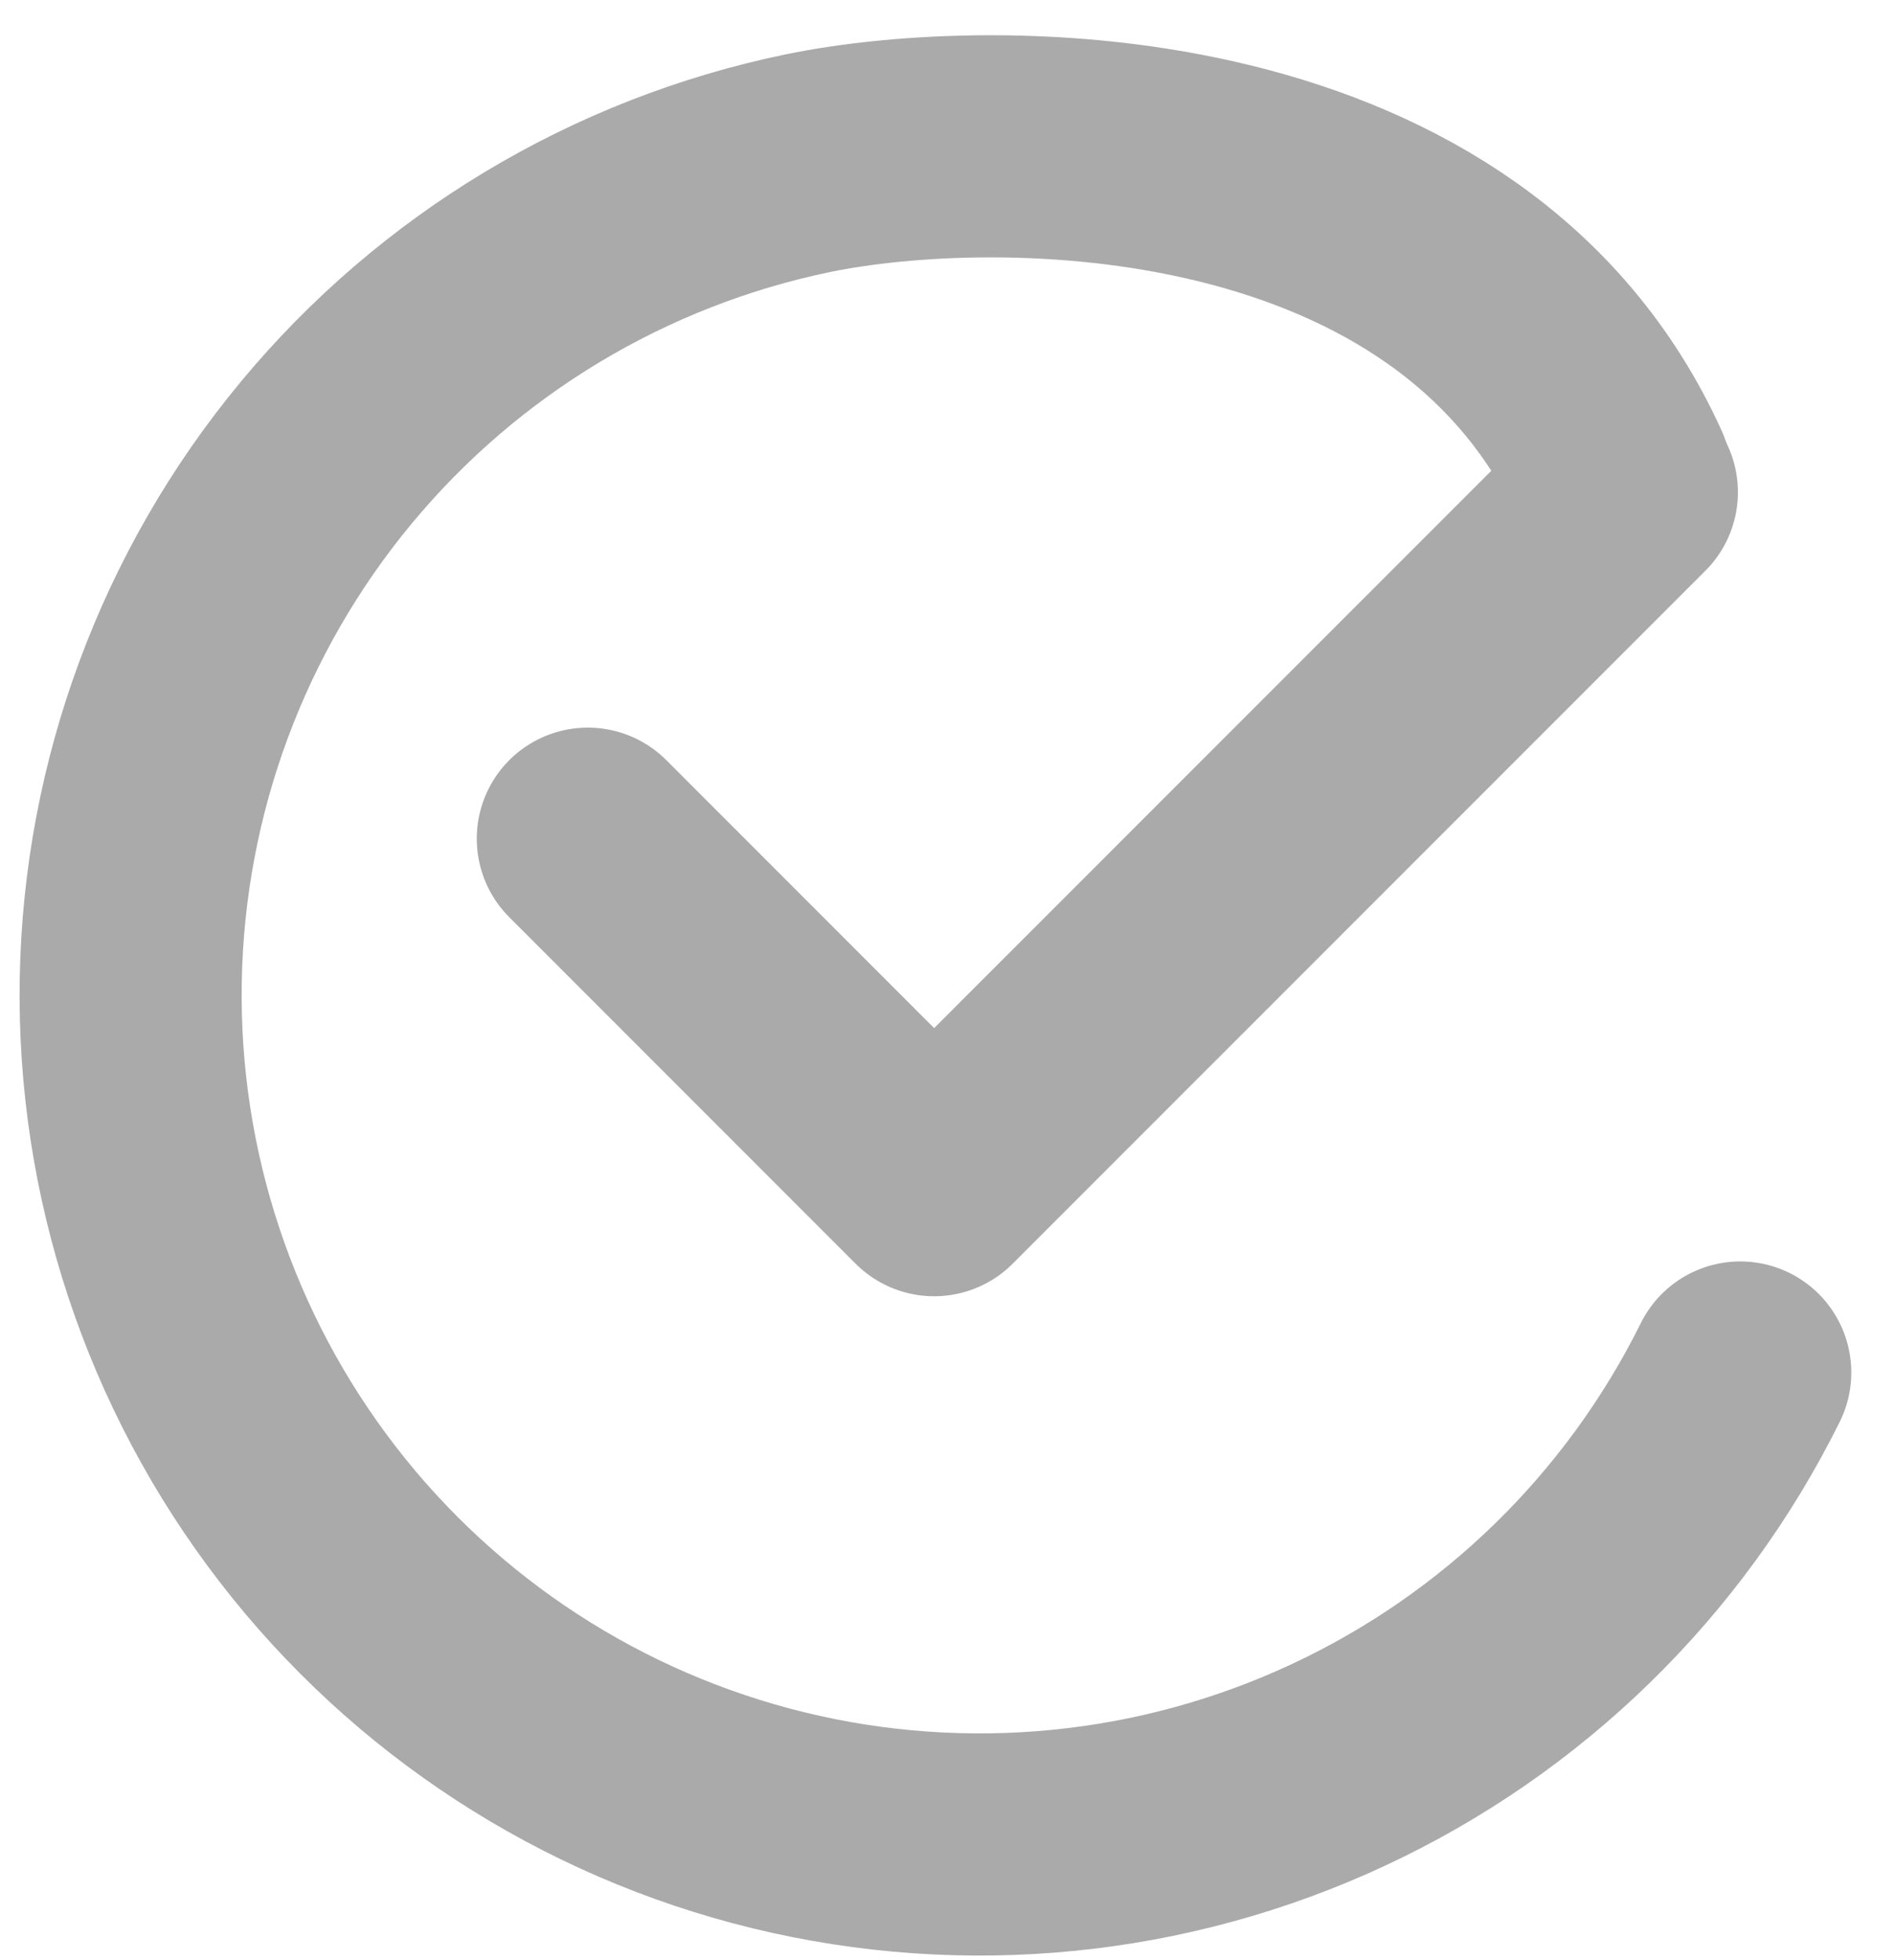
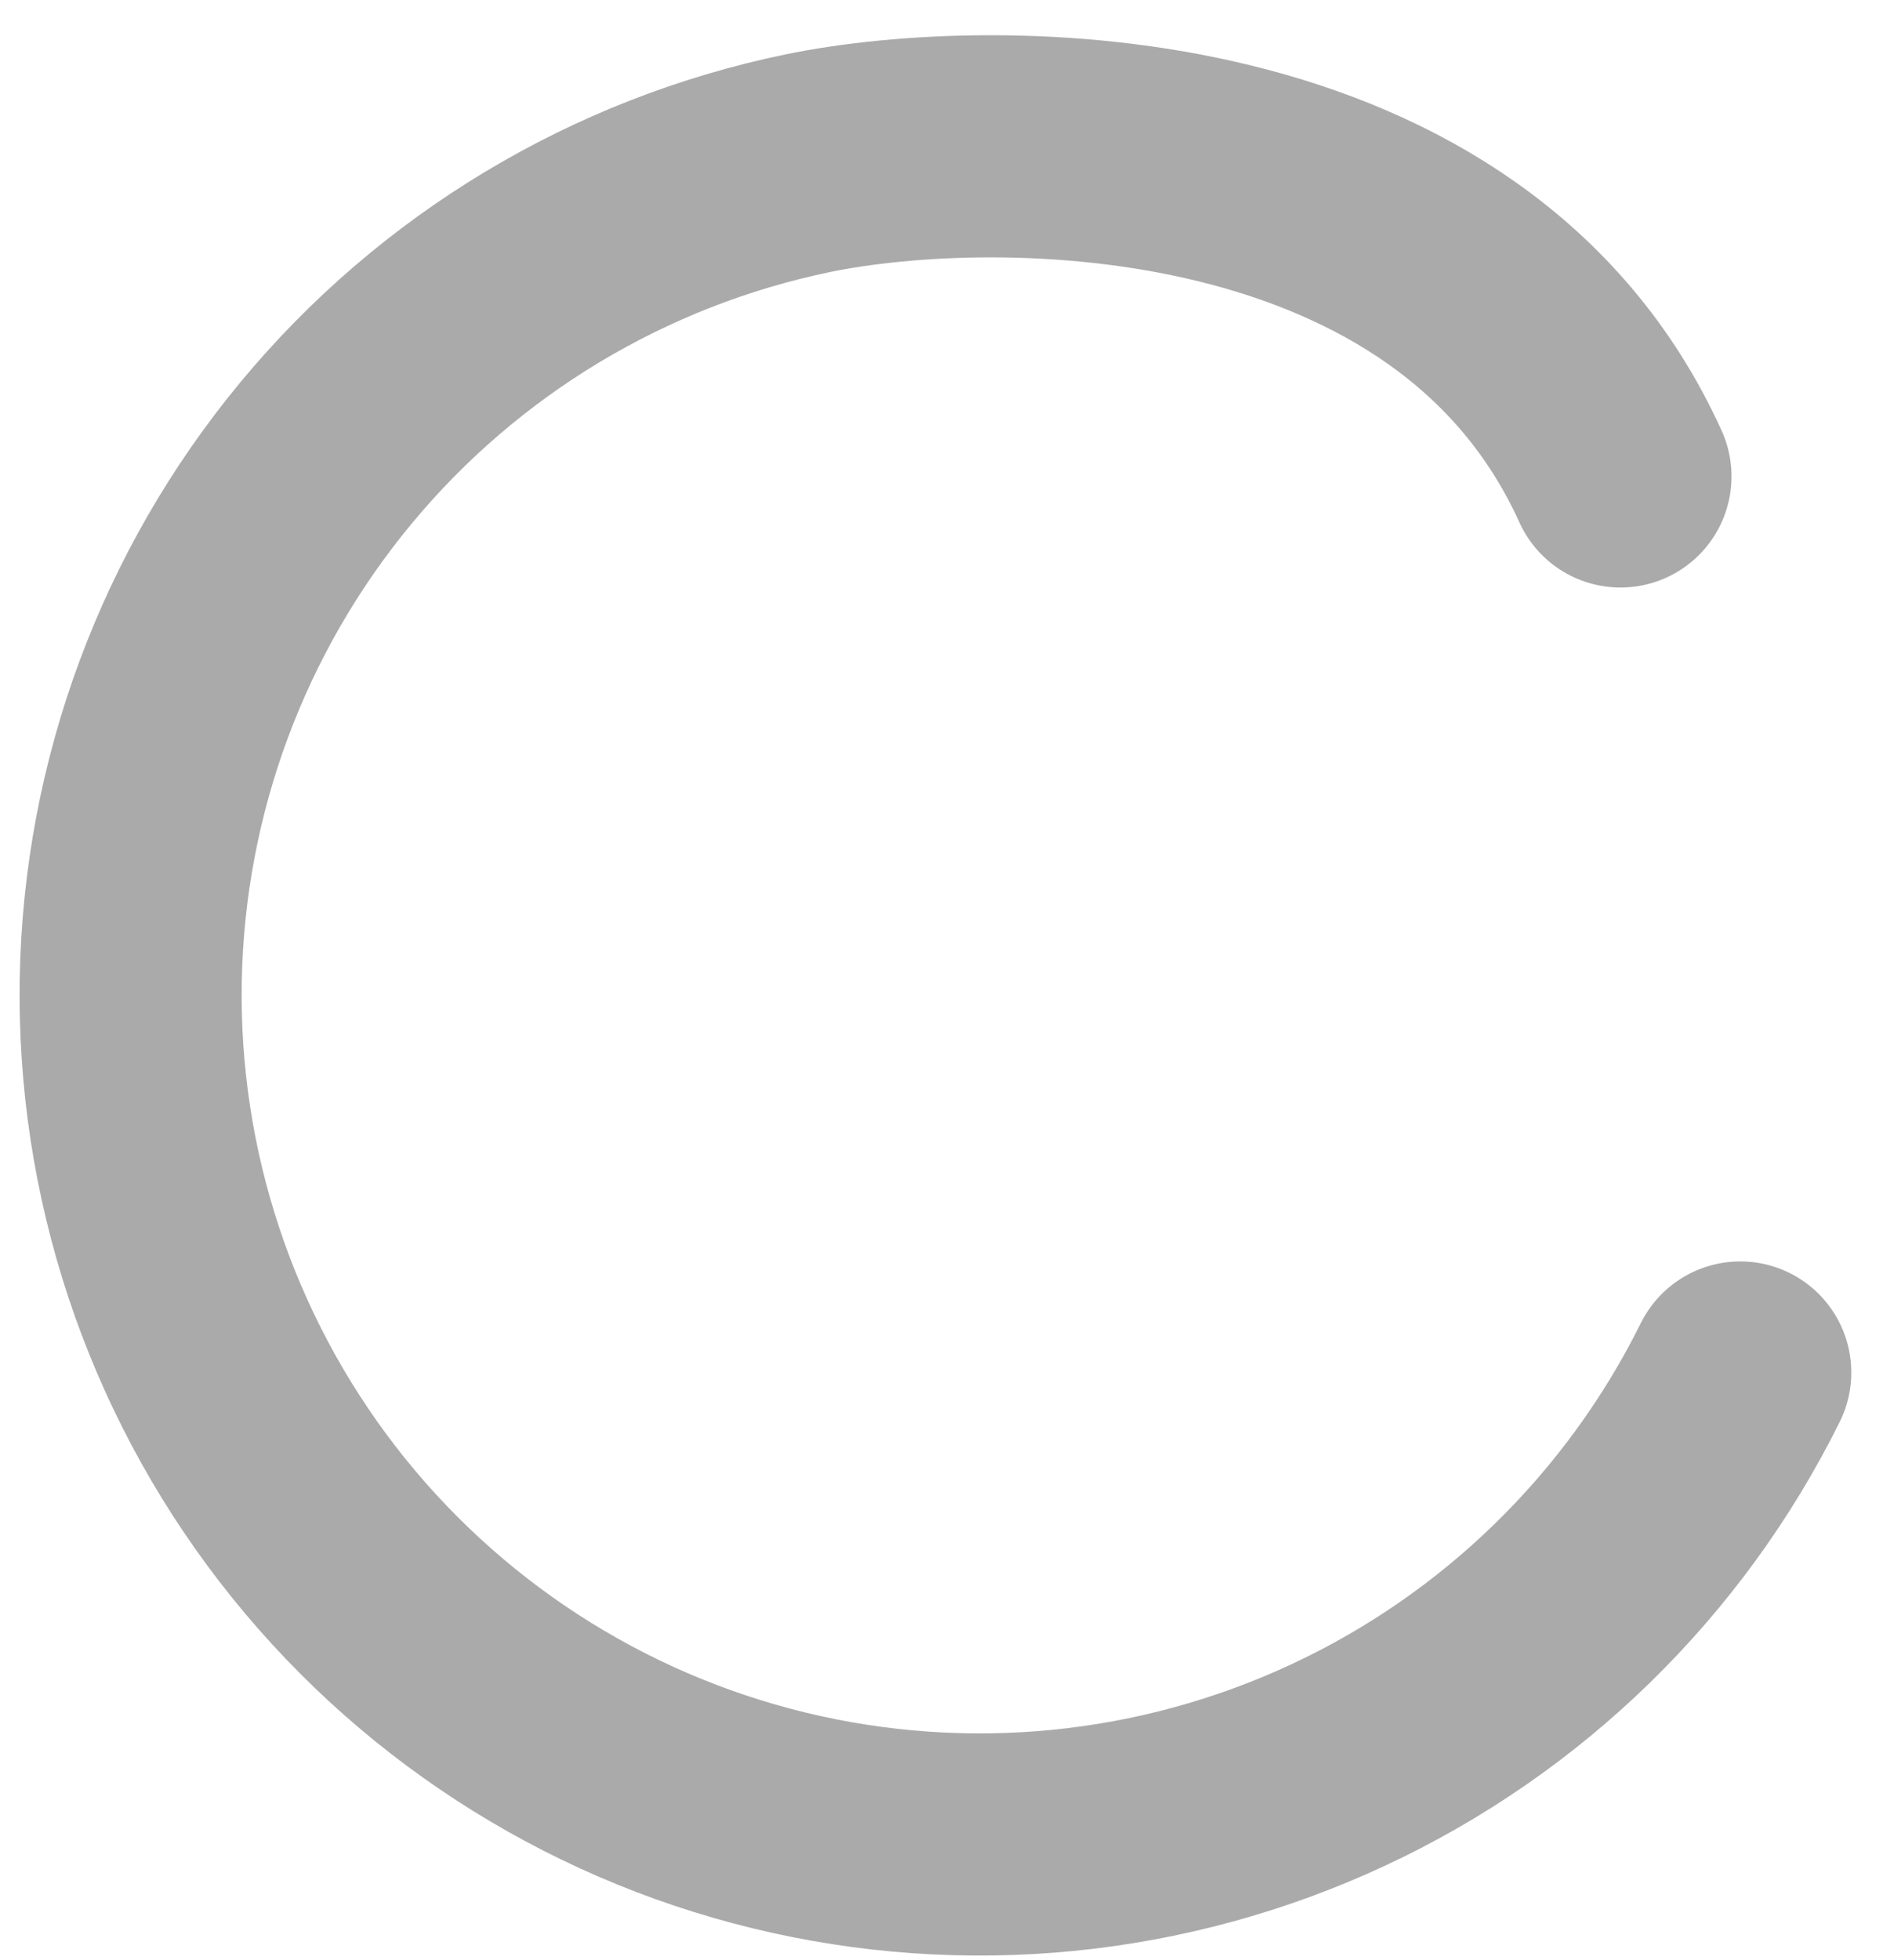
<svg xmlns="http://www.w3.org/2000/svg" width="29" height="30" viewBox="0 0 29 30" fill="none">
  <path d="M26.646 21.006C25.334 23.65 23.162 25.77 20.486 27.015C17.81 28.261 14.79 28.559 11.922 27.86C9.054 27.161 6.51 25.507 4.707 23.17C2.904 20.833 1.95 17.951 2.002 15C2.054 12.049 3.109 9.203 4.993 6.931C6.877 4.659 9.478 3.096 12.369 2.498C15.26 1.901 22.375 1.917 24.812 7.292" stroke="#AAAAAA" stroke-width="3.4" stroke-linecap="round" stroke-linejoin="round" />
-   <path d="M9 12.836L14.303 18.139L24.91 7.533" stroke="#AAAAAA" stroke-width="3.4" stroke-linecap="round" stroke-linejoin="round" />
</svg>